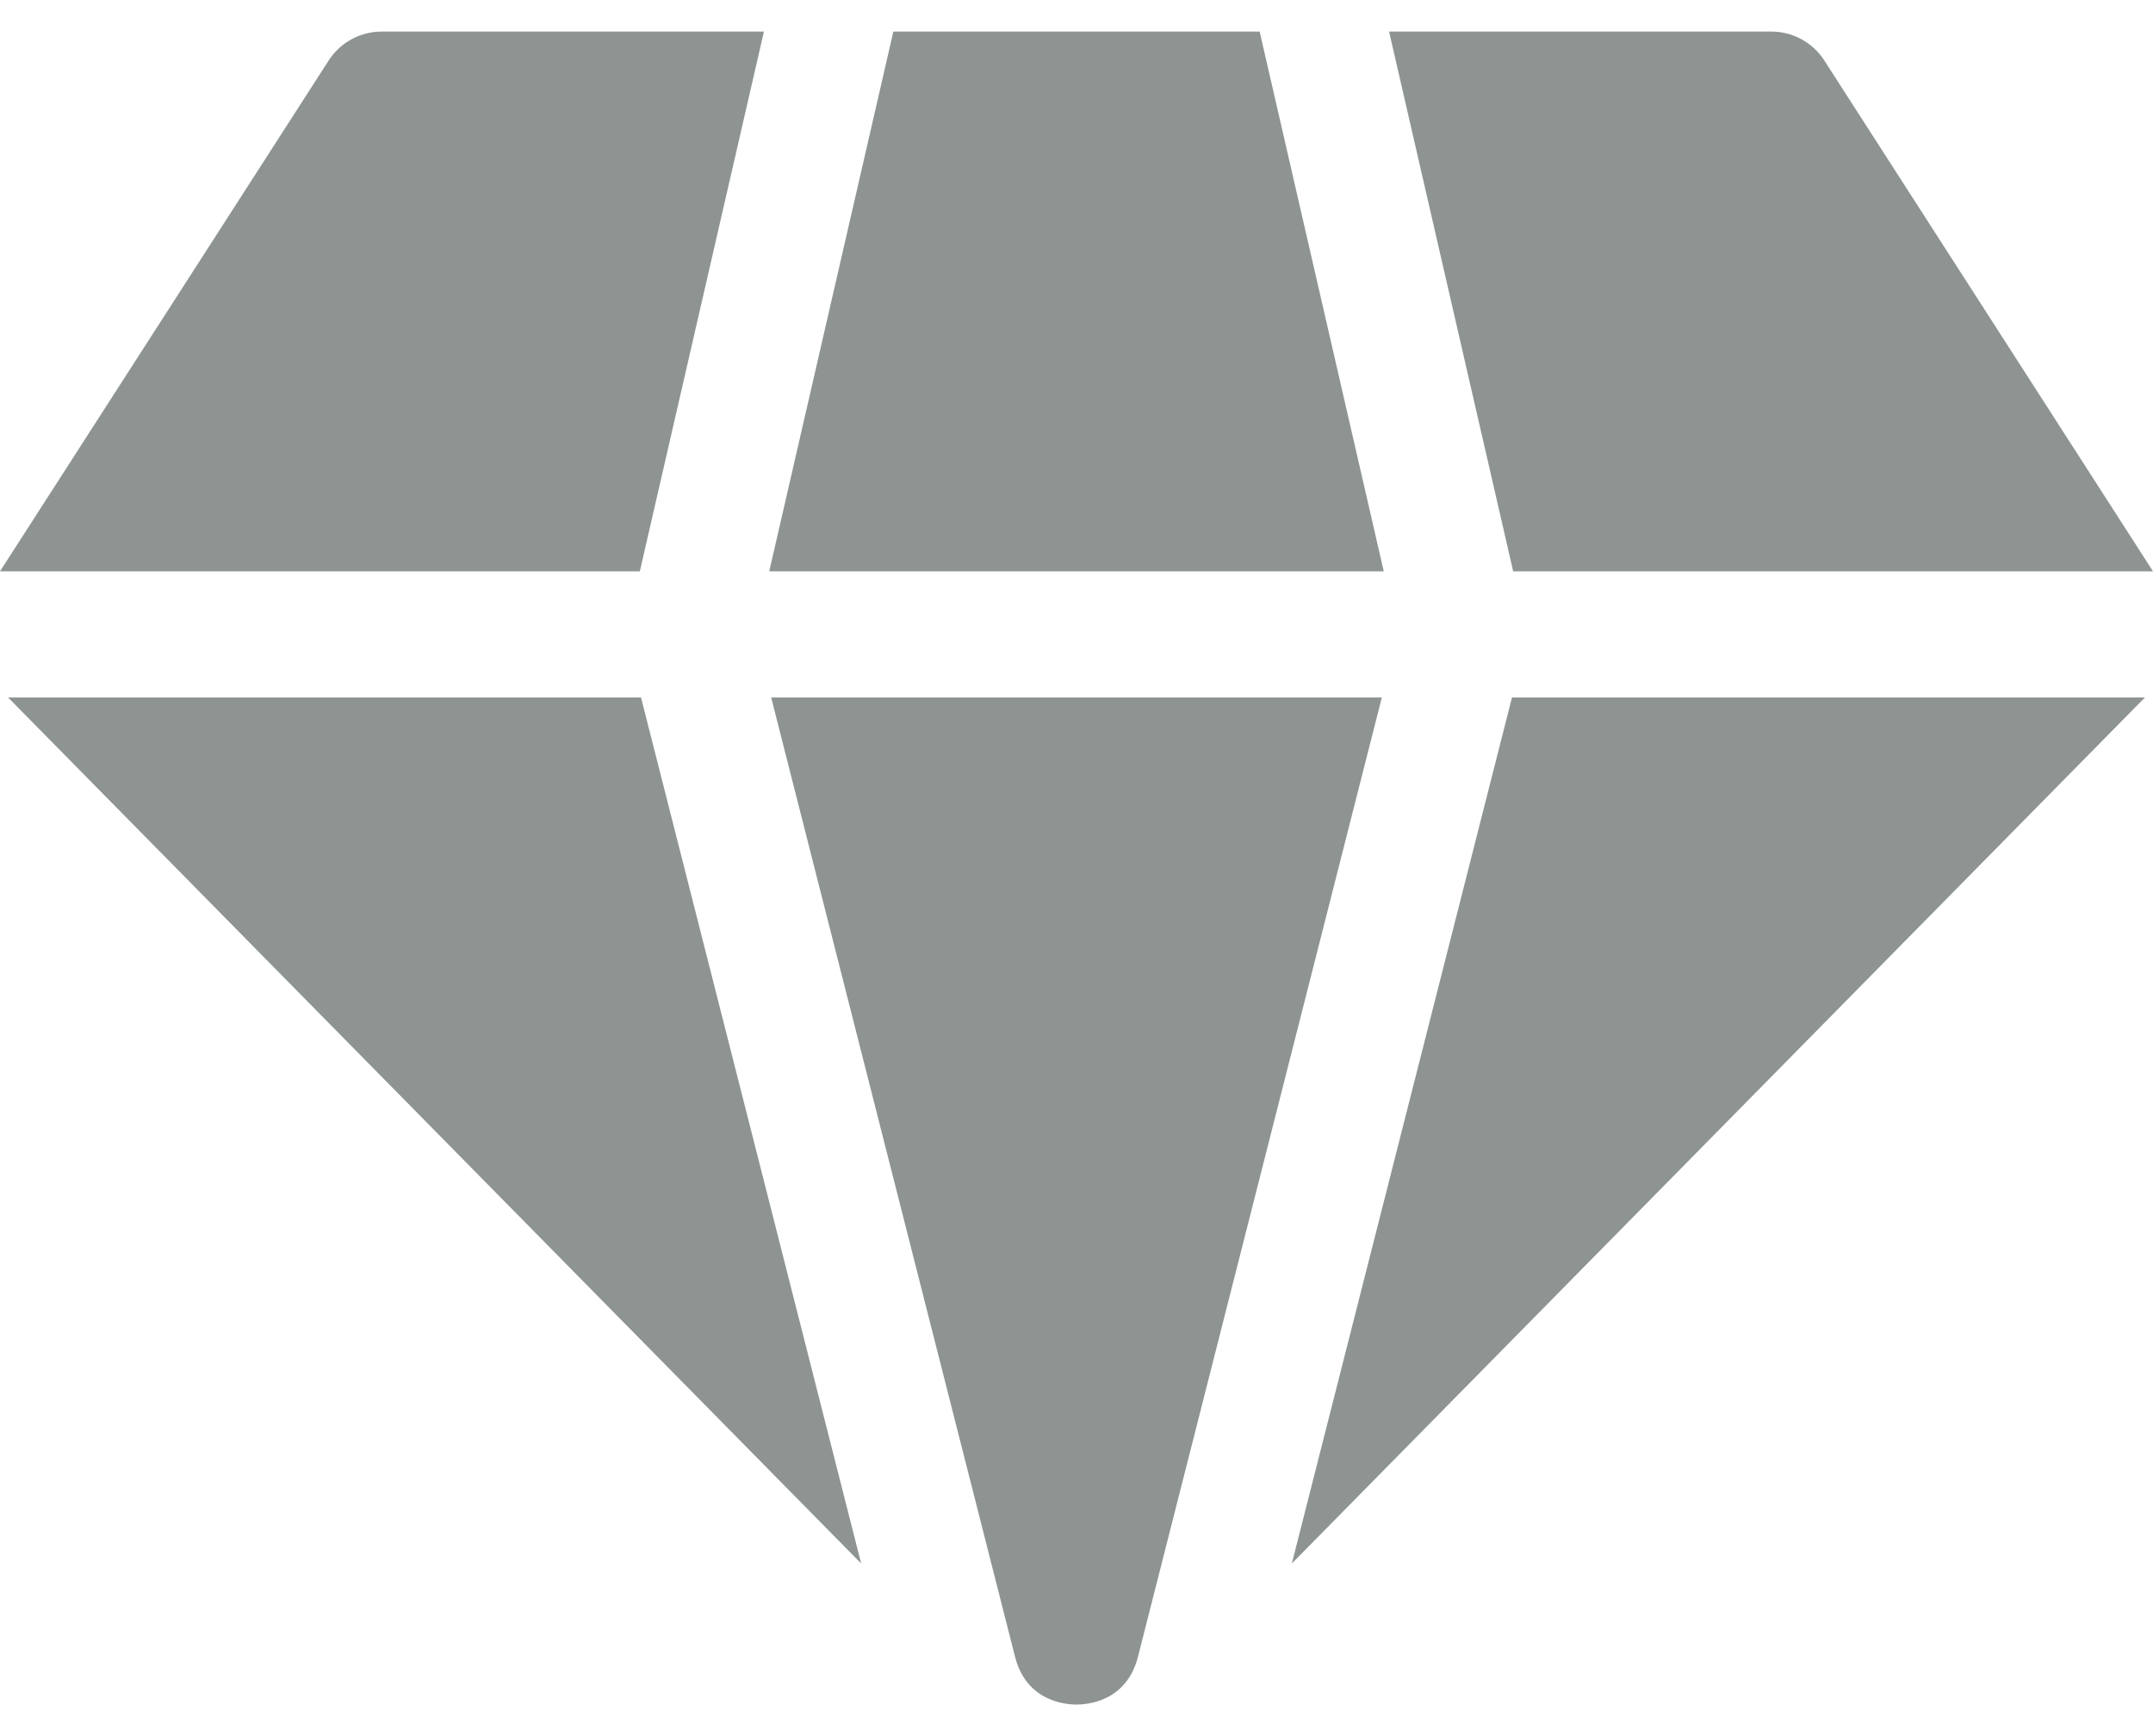
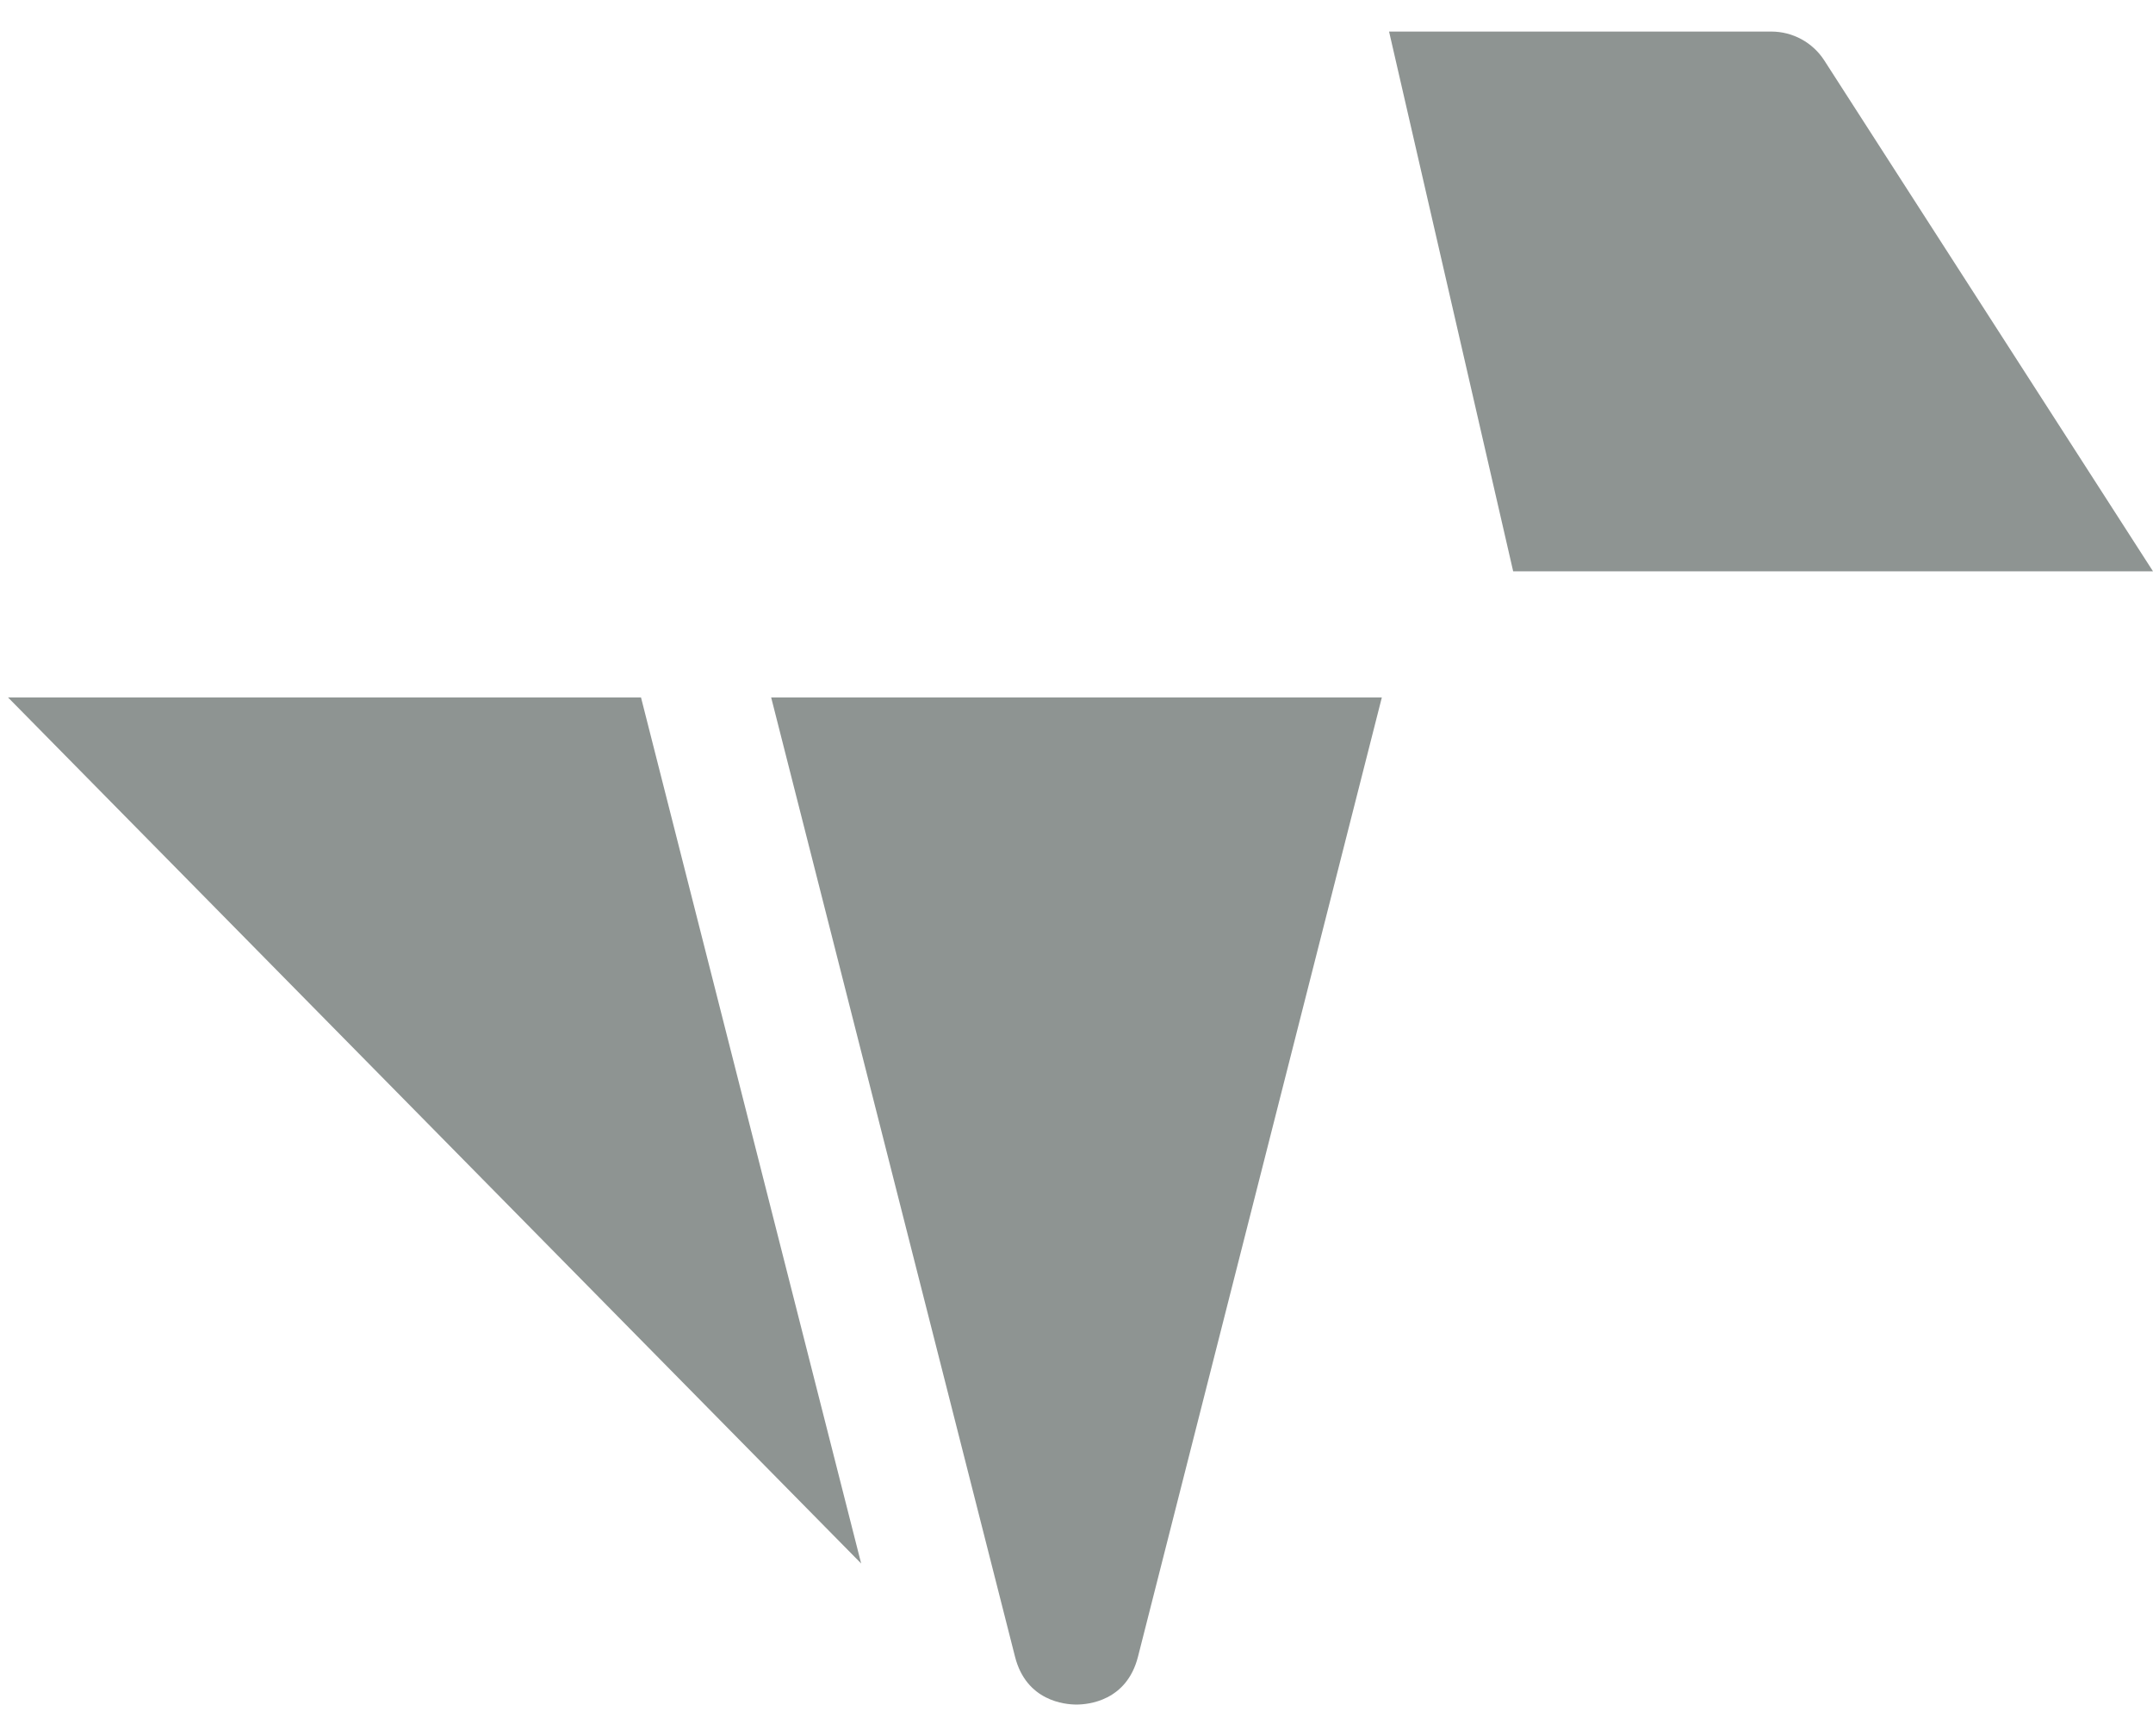
<svg xmlns="http://www.w3.org/2000/svg" width="62" height="50" viewBox="0 0 62 50" fill="none">
-   <path d="M22.152 16.454H39.848L36.274 0.909H25.726L22.152 16.454Z" fill="#8E9492" />
-   <path d="M43.541 20.086L37.201 45.029L61.769 20.086H43.541Z" fill="#8E9492" />
+   <path d="M43.541 20.086L61.769 20.086H43.541Z" fill="#8E9492" />
  <path d="M18.459 20.086H0.231L24.799 45.029L18.459 20.086Z" fill="#8E9492" />
-   <path d="M18.425 16.454L21.999 0.909H10.992C10.374 0.909 9.799 1.223 9.465 1.742L0 16.454H18.425Z" fill="#8E9492" />
  <path d="M43.575 16.454H62L52.535 1.742C52.201 1.223 51.626 0.909 51.008 0.909H40.001L43.575 16.454Z" fill="#8E9492" />
  <path d="M39.793 20.086H22.207L29.23 47.715C29.555 48.992 30.667 49.091 31 49.091C31.333 49.091 32.445 48.992 32.77 47.715L39.793 20.086Z" fill="#8E9492" />
</svg>